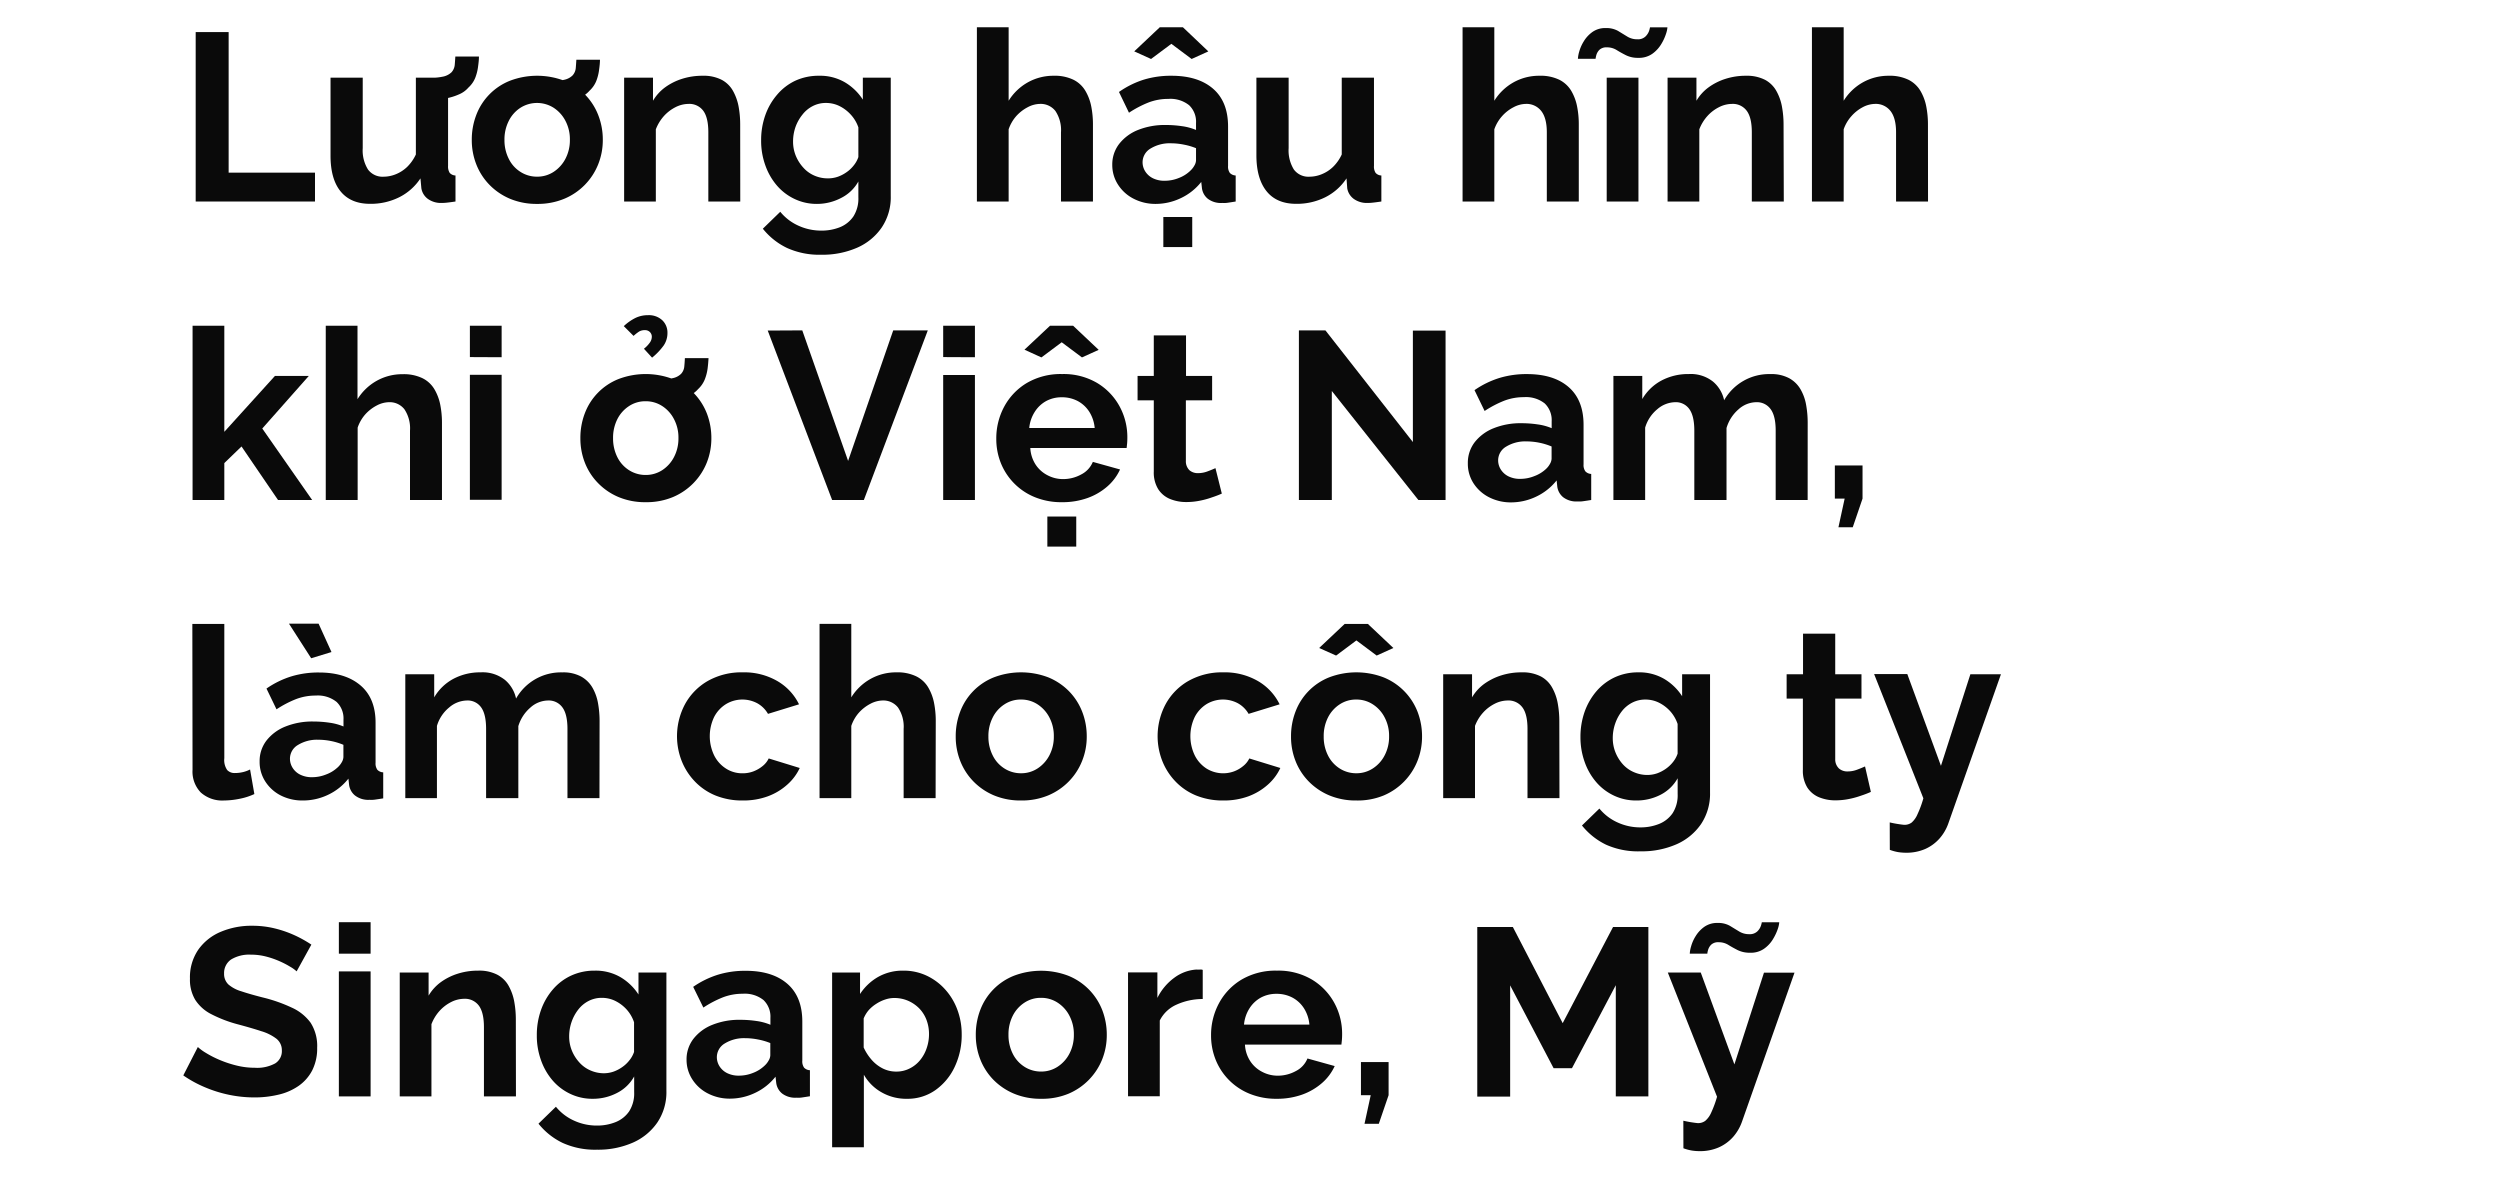
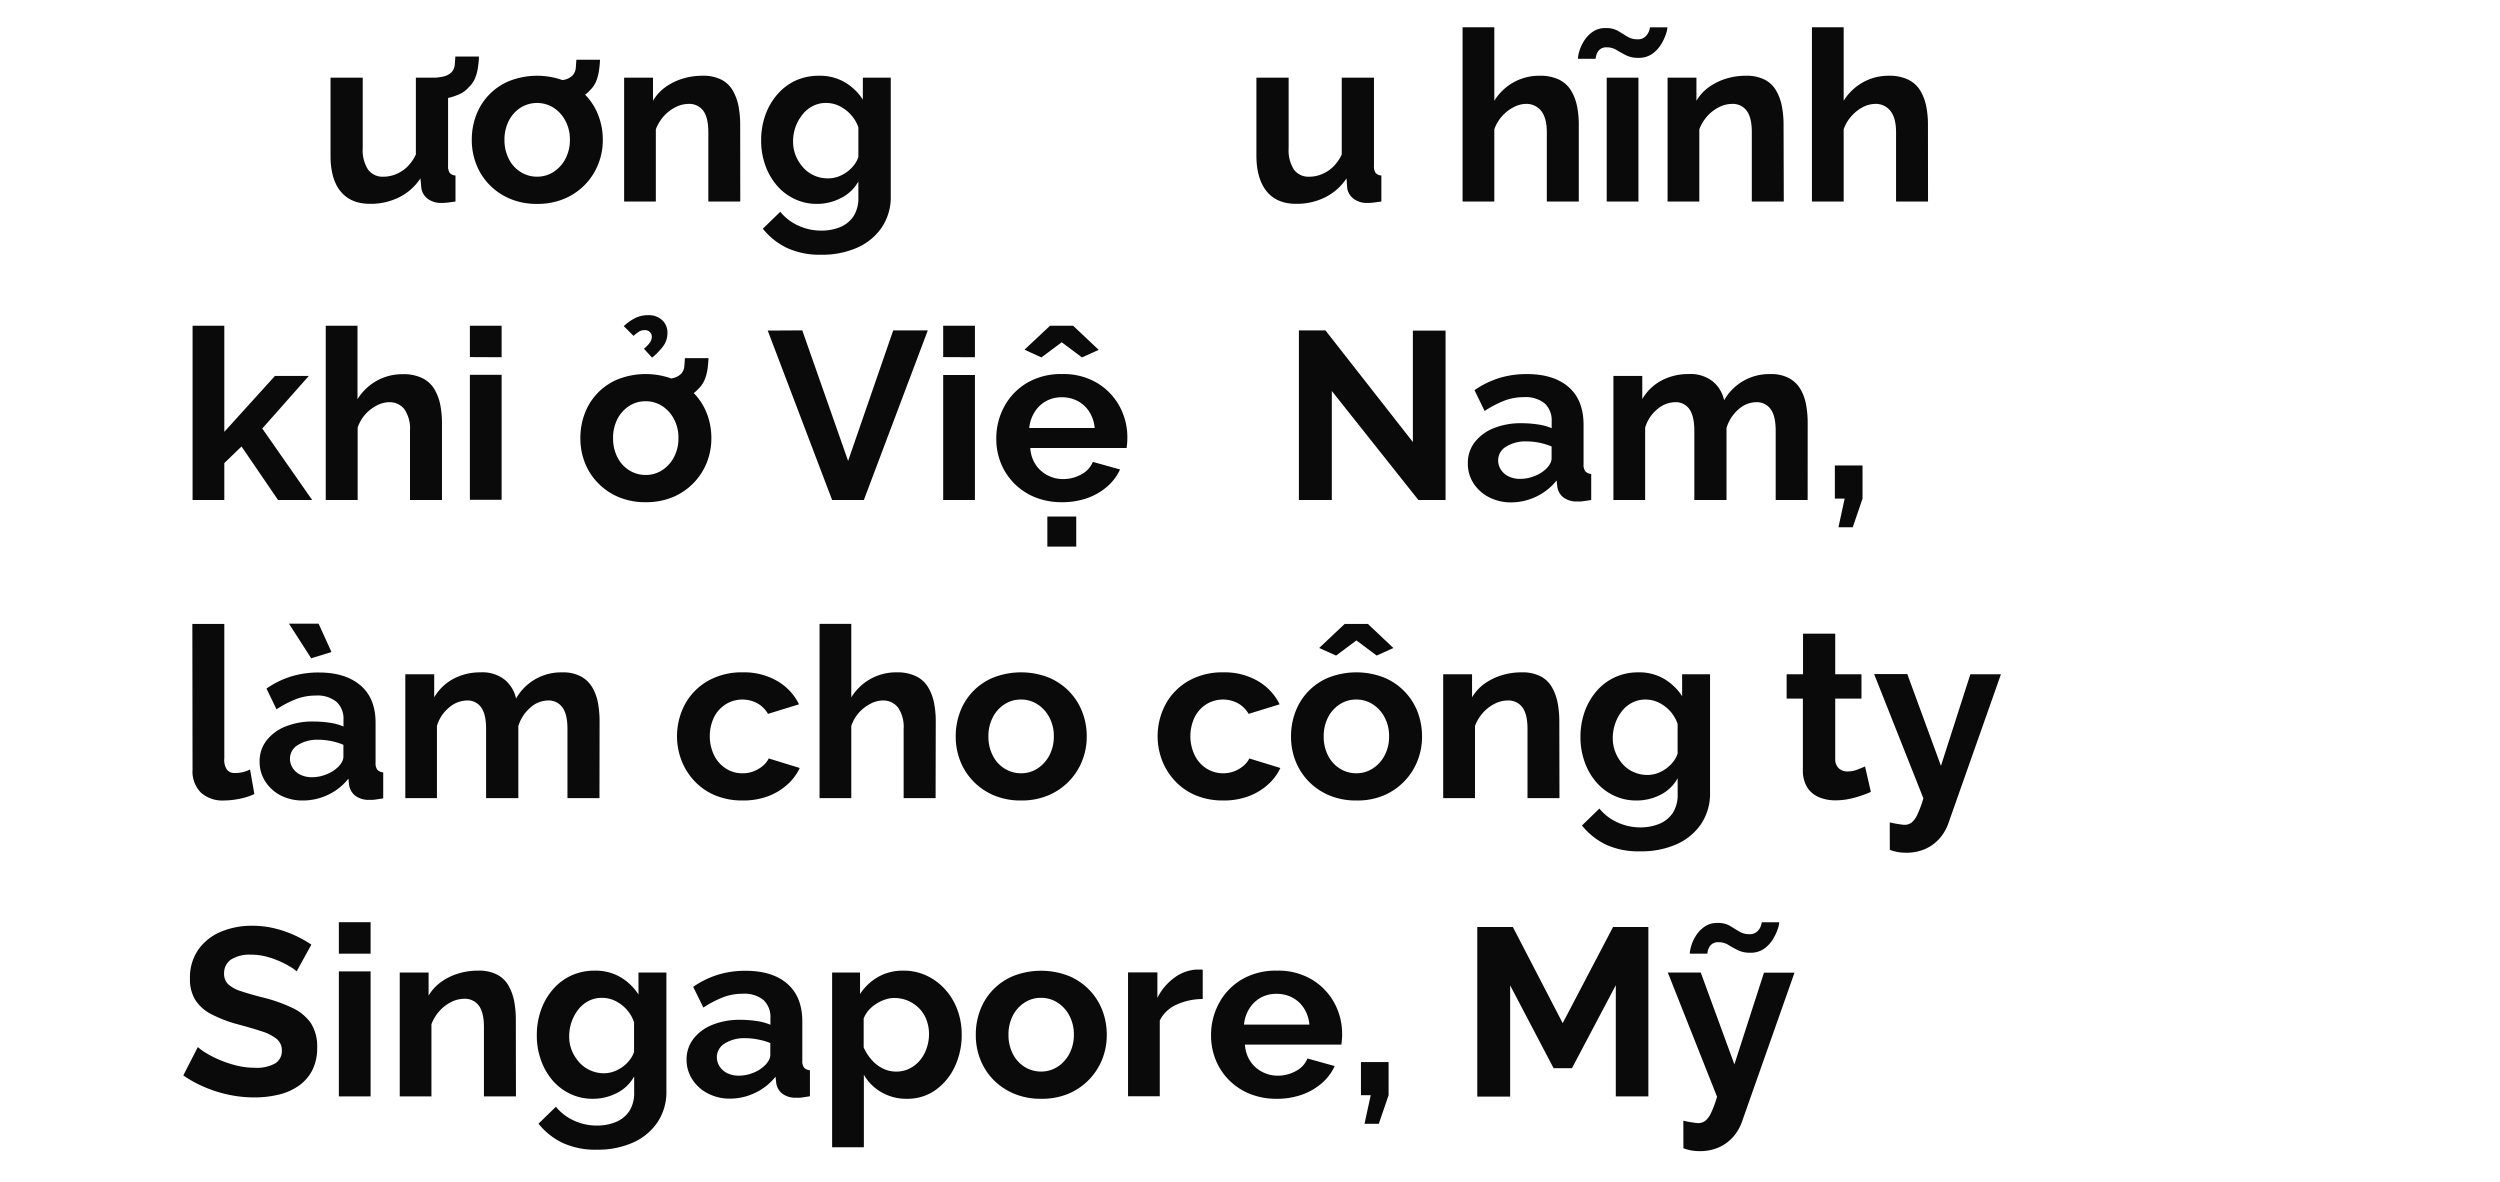
<svg xmlns="http://www.w3.org/2000/svg" id="D_Title" viewBox="0 0 660 312">
  <title>Lifestyle</title>
-   <path d="M51.66,53.2V8.47h8.7V45.58h22.8V53.2Z" fill="#0a0a0a" />
  <path d="M87.26,41V20.5h8.5V39.11a9.5,9.5,0,0,0,1.39,5.64,4.76,4.76,0,0,0,4.09,1.9,8.68,8.68,0,0,0,3.25-.65,9.41,9.41,0,0,0,3-1.94,11.23,11.23,0,0,0,2.3-3.28V20.5h8.5V43.78a3.12,3.12,0,0,0,.44,1.87,2.17,2.17,0,0,0,1.52.68V53.2c-.84.12-1.55.22-2.11.28a12.78,12.78,0,0,1-1.55.1,5.91,5.91,0,0,1-3.62-1.06,4.35,4.35,0,0,1-1.73-2.81L111,47.09a14.46,14.46,0,0,1-5.64,5,16.81,16.81,0,0,1-7.66,1.72q-5.1,0-7.78-3.28T87.26,41Zm26.2-14.67.13-5.8a14.53,14.53,0,0,0,3.53-.34,4.55,4.55,0,0,0,2.08-1.11,3.4,3.4,0,0,0,.85-1.92c.06-.69.11-1.44.16-2.24h6.23c0,.93-.12,1.86-.25,2.81a12.28,12.28,0,0,1-.72,2.8,7,7,0,0,1-1.8,2.58,6.68,6.68,0,0,1-2.49,1.8A15.08,15.08,0,0,1,117.59,26,24.05,24.05,0,0,1,113.46,26.3Z" fill="#0a0a0a" />
  <path d="M141.81,53.83a18.14,18.14,0,0,1-7.21-1.37,16.54,16.54,0,0,1-5.45-3.74,16.13,16.13,0,0,1-3.43-5.39,17.51,17.51,0,0,1-1.17-6.39,18.16,18.16,0,0,1,1.17-6.54,15.69,15.69,0,0,1,8.85-9.06,20.17,20.17,0,0,1,14.46,0,16,16,0,0,1,8.91,9.06,17.75,17.75,0,0,1,1.2,6.54,17.12,17.12,0,0,1-1.2,6.39A16.43,16.43,0,0,1,149,52.46,18.16,18.16,0,0,1,141.81,53.83Zm-8.63-16.89a10.81,10.81,0,0,0,1.14,5,8.45,8.45,0,0,0,3.12,3.46,8,8,0,0,0,4.37,1.24,7.85,7.85,0,0,0,4.35-1.27,9.18,9.18,0,0,0,3.12-3.46,10.53,10.53,0,0,0,1.17-5,10.39,10.39,0,0,0-1.17-5,9.1,9.1,0,0,0-3.12-3.46,8.19,8.19,0,0,0-8.76,0,8.77,8.77,0,0,0-3.08,3.46A10.75,10.75,0,0,0,133.18,36.94Zm12.23-9.76.12-5.8a14.53,14.53,0,0,0,3.53-.34,4.46,4.46,0,0,0,2.08-1.11A3.34,3.34,0,0,0,152,18c.06-.69.11-1.43.16-2.23h6.23c0,.92-.12,1.86-.25,2.8a12.14,12.14,0,0,1-.72,2.8,7.16,7.16,0,0,1-1.8,2.59,6.78,6.78,0,0,1-2.49,1.79,14.51,14.51,0,0,1-3.59,1.07A24,24,0,0,1,145.41,27.18Z" fill="#0a0a0a" />
  <path d="M195.43,53.2H187V34.94c0-2.6-.45-4.51-1.35-5.71a4.56,4.56,0,0,0-3.88-1.8,7.73,7.73,0,0,0-3.43.86,10.63,10.63,0,0,0-3.09,2.37,11.38,11.38,0,0,0-2.11,3.48V53.2h-8.37V20.5h7.62v6.1a11.87,11.87,0,0,1,3.21-3.55,15.62,15.62,0,0,1,4.47-2.24,17.63,17.63,0,0,1,5.42-.81,10.41,10.41,0,0,1,5.07,1.09,7.39,7.39,0,0,1,3,3A13.46,13.46,0,0,1,195,28.19a26.09,26.09,0,0,1,.41,4.58Z" fill="#0a0a0a" />
  <path d="M215.71,53.83a13.51,13.51,0,0,1-6-1.33,14,14,0,0,1-4.7-3.63,16.71,16.71,0,0,1-3-5.33,19,19,0,0,1-1.07-6.44,19.65,19.65,0,0,1,1.1-6.69A16.82,16.82,0,0,1,205.16,25,14.24,14.24,0,0,1,210,21.29,14.69,14.69,0,0,1,216.22,20,13,13,0,0,1,223,21.7a14.32,14.32,0,0,1,4.79,4.6V20.5h7.37V51.73a14.31,14.31,0,0,1-2.4,8.35,15.28,15.28,0,0,1-6.49,5.32,22.8,22.8,0,0,1-9.45,1.85,20.68,20.68,0,0,1-9.07-1.8,18.26,18.26,0,0,1-6.36-5.07l4.6-4.47a13.07,13.07,0,0,0,4.75,3.65,14.37,14.37,0,0,0,6.08,1.32A13,13,0,0,0,221.7,60a7.88,7.88,0,0,0,3.59-2.85,8.8,8.8,0,0,0,1.32-5.06V47.91A10.69,10.69,0,0,1,222,52.29,13.7,13.7,0,0,1,215.71,53.83Zm2.84-6.74a7.91,7.91,0,0,0,2.67-.44,9.54,9.54,0,0,0,2.3-1.21,8.49,8.49,0,0,0,1.89-1.8,7,7,0,0,0,1.2-2.18V33.63a9.55,9.55,0,0,0-2.05-3.42,10.1,10.1,0,0,0-3-2.24,8,8,0,0,0-3.5-.79,7.51,7.51,0,0,0-3.49.82,8.13,8.13,0,0,0-2.74,2.28A11.16,11.16,0,0,0,210,33.56a11.64,11.64,0,0,0-.63,3.79,9.82,9.82,0,0,0,.73,3.8,10.59,10.59,0,0,0,2,3.13A8.25,8.25,0,0,0,215,46.36,8.79,8.79,0,0,0,218.55,47.09Z" fill="#0a0a0a" />
-   <path d="M288.54,53.2H280.1V34.94a9.06,9.06,0,0,0-1.48-5.65,4.93,4.93,0,0,0-4.07-1.86,7.16,7.16,0,0,0-3.21.86,10.78,10.78,0,0,0-3.06,2.37,10.31,10.31,0,0,0-2,3.48V53.2h-8.38v-46h8.38V26.6a14,14,0,0,1,5.07-4.86A13.8,13.8,0,0,1,278.14,20a11.34,11.34,0,0,1,5.26,1.06A7.55,7.55,0,0,1,286.55,24a13,13,0,0,1,1.55,4.15,24.57,24.57,0,0,1,.44,4.64Z" fill="#0a0a0a" />
-   <path d="M293.64,43.56a8.87,8.87,0,0,1,1.8-5.54,11.83,11.83,0,0,1,5-3.71A19,19,0,0,1,307.82,33a29,29,0,0,1,4.22.31,14.58,14.58,0,0,1,3.71,1V32.48a6,6,0,0,0-1.82-4.7,7.91,7.91,0,0,0-5.48-1.67,14.44,14.44,0,0,0-5.23.94,28.44,28.44,0,0,0-5.17,2.71l-2.64-5.48A23.86,23.86,0,0,1,302.05,21a24.57,24.57,0,0,1,7.22-1q7.05,0,11,3.44t3.94,10V43.79a2.85,2.85,0,0,0,.47,1.86,2.27,2.27,0,0,0,1.54.68V53.2c-.75.12-1.44.23-2,.31a6.58,6.58,0,0,1-1.55.07,5.7,5.7,0,0,1-3.81-1.11,4.31,4.31,0,0,1-1.54-2.74l-.19-1.7a15,15,0,0,1-5.42,4.29,15.36,15.36,0,0,1-6.55,1.51,12.51,12.51,0,0,1-5.89-1.37,10.51,10.51,0,0,1-4.1-3.7A9.49,9.49,0,0,1,293.64,43.56Zm5.8-30,6.74-6.36h6.11L319,13.57l-4.41,2-5.35-4-5.36,4Zm14.74,31.57a5.28,5.28,0,0,0,1.13-1.41,2.92,2.92,0,0,0,.44-1.36V39.12a16.85,16.85,0,0,0-3.27-.95,17.44,17.44,0,0,0-3.34-.34,9.69,9.69,0,0,0-5.39,1.38,4.21,4.21,0,0,0-2.11,3.65,4.51,4.51,0,0,0,.69,2.37,5,5,0,0,0,2,1.81,6.8,6.8,0,0,0,3.18.68,9.91,9.91,0,0,0,3.72-.74A9,9,0,0,0,314.18,45.14Zm-7.06,20.09V57.29h7.63v7.94Z" fill="#0a0a0a" />
  <path d="M331.69,41V20.5h8.51V39.11a9.58,9.58,0,0,0,1.38,5.64,4.77,4.77,0,0,0,4.1,1.9,8.63,8.63,0,0,0,3.24-.65,9.3,9.3,0,0,0,3-1.94,11,11,0,0,0,2.3-3.28V20.5h8.51V43.78a3,3,0,0,0,.44,1.87,2.15,2.15,0,0,0,1.51.68V53.2c-.84.12-1.54.22-2.11.28a12.63,12.63,0,0,1-1.54.1,5.91,5.91,0,0,1-3.62-1.06,4.37,4.37,0,0,1-1.74-2.81l-.19-2.62a14.46,14.46,0,0,1-5.64,5,16.77,16.77,0,0,1-7.65,1.72c-3.4,0-6-1.09-7.78-3.28S331.69,45.18,331.69,41Z" fill="#0a0a0a" />
  <path d="M416.8,53.2h-8.44V34.94q0-3.78-1.48-5.65a4.91,4.91,0,0,0-4.06-1.86,7.16,7.16,0,0,0-3.21.86,10.51,10.51,0,0,0-3.06,2.37,10.33,10.33,0,0,0-2.05,3.48V53.2h-8.38v-46h8.38V26.6a14,14,0,0,1,5.07-4.86A13.81,13.81,0,0,1,406.41,20a11.39,11.39,0,0,1,5.26,1.06A7.67,7.67,0,0,1,414.82,24a13,13,0,0,1,1.54,4.15,23.78,23.78,0,0,1,.44,4.64Z" fill="#0a0a0a" />
  <path d="M432.49,15.27a7,7,0,0,1-3.24-.69c-.91-.46-1.74-.92-2.49-1.39a4.77,4.77,0,0,0-2.52-.69,2.68,2.68,0,0,0-2,.66,3.24,3.24,0,0,0-.82,1.42,6.56,6.56,0,0,0-.19.94h-4.66a8.45,8.45,0,0,1,.35-1.92,10.62,10.62,0,0,1,1.23-2.74,8.25,8.25,0,0,1,2.3-2.45,5.81,5.81,0,0,1,3.49-1,6.26,6.26,0,0,1,3.22.75l2.42,1.48a4.92,4.92,0,0,0,2.68.73,2.84,2.84,0,0,0,2.17-.76,3.83,3.83,0,0,0,.95-1.51,7,7,0,0,0,.22-.88h4.6a7.07,7.07,0,0,1-.38,1.73,12.56,12.56,0,0,1-1.26,2.71,8.53,8.53,0,0,1-2.36,2.55A6.1,6.1,0,0,1,432.49,15.27ZM424.17,53.2V20.5h8.38V53.2Z" fill="#0a0a0a" />
  <path d="M470.92,53.2h-8.44V34.94c0-2.6-.45-4.51-1.36-5.71a4.55,4.55,0,0,0-3.87-1.8,7.7,7.7,0,0,0-3.43.86,10.38,10.38,0,0,0-3.09,2.37,11.19,11.19,0,0,0-2.11,3.48V53.2h-8.38V20.5h7.62v6.1a11.77,11.77,0,0,1,3.22-3.55,15.62,15.62,0,0,1,4.47-2.24A17.58,17.58,0,0,1,461,20,10.46,10.46,0,0,1,466,21.09a7.43,7.43,0,0,1,3,3,13.2,13.2,0,0,1,1.45,4.14,26.09,26.09,0,0,1,.41,4.58Z" fill="#0a0a0a" />
  <path d="M509,53.2h-8.44V34.94q0-3.78-1.48-5.65A4.91,4.91,0,0,0,495,27.43a7.23,7.23,0,0,0-3.22.86,10.61,10.61,0,0,0-3,2.37,10.17,10.17,0,0,0-2.05,3.48V53.2h-8.38v-46h8.38V26.6a14,14,0,0,1,5.07-4.86A13.81,13.81,0,0,1,498.58,20a11.39,11.39,0,0,1,5.26,1.06A7.67,7.67,0,0,1,507,24a13,13,0,0,1,1.54,4.15,24.57,24.57,0,0,1,.44,4.64Z" fill="#0a0a0a" />
  <path d="M73.4,132l-9.64-14.13-4.54,4.38V132H50.84V86h8.38v28L72.58,99.25h8.94L69.24,113.13,82.41,132Z" fill="#0a0a0a" />
  <path d="M116.68,132h-8.44V113.69a9.06,9.06,0,0,0-1.48-5.65,4.93,4.93,0,0,0-4.07-1.86,7.16,7.16,0,0,0-3.21.86,10.78,10.78,0,0,0-3.06,2.37,10.31,10.31,0,0,0-2,3.48V132H86V86h8.38v19.39a14,14,0,0,1,5.07-4.86,13.77,13.77,0,0,1,6.83-1.74,11.34,11.34,0,0,1,5.26,1.06,7.55,7.55,0,0,1,3.15,2.92,13,13,0,0,1,1.55,4.15,24.57,24.57,0,0,1,.44,4.64Z" fill="#0a0a0a" />
  <path d="M124.05,94.27V86h8.38v8.31Zm0,37.68v-33h8.38v33Z" fill="#0a0a0a" />
  <path d="M170.48,132.58a18.11,18.11,0,0,1-7.21-1.37,16.44,16.44,0,0,1-5.45-3.74,16,16,0,0,1-3.44-5.39,17.5,17.5,0,0,1-1.16-6.39,18.15,18.15,0,0,1,1.16-6.54,15.69,15.69,0,0,1,8.85-9.06,20.17,20.17,0,0,1,14.46,0,16.09,16.09,0,0,1,8.92,9.06,18,18,0,0,1,1.19,6.54,17.31,17.31,0,0,1-1.19,6.39,16.49,16.49,0,0,1-8.92,9.13A18.11,18.11,0,0,1,170.48,132.58Zm-8.63-16.89a10.93,10.93,0,0,0,1.13,5,8.59,8.59,0,0,0,3.12,3.46,8.06,8.06,0,0,0,4.38,1.24,7.9,7.9,0,0,0,4.35-1.27,9.07,9.07,0,0,0,3.11-3.46,10.53,10.53,0,0,0,1.17-5,10.39,10.39,0,0,0-1.17-5,9,9,0,0,0-3.11-3.46,7.92,7.92,0,0,0-4.41-1.27,7.77,7.77,0,0,0-4.35,1.27,8.87,8.87,0,0,0-3.09,3.46A10.87,10.87,0,0,0,161.85,115.69Zm5.42-27-2.59-2.59a12.87,12.87,0,0,1,3.09-2.17,7.53,7.53,0,0,1,3.28-.72,5.18,5.18,0,0,1,3.81,1.35,4.51,4.51,0,0,1,1.35,3.31,5.85,5.85,0,0,1-1,3.34,17,17,0,0,1-3.06,3.21L170,92.07a7.79,7.79,0,0,0,1.57-1.64,2.68,2.68,0,0,0,.51-1.51,1.71,1.71,0,0,0-.51-1.26,1.76,1.76,0,0,0-1.32-.5,2.92,2.92,0,0,0-1.48.34A10.57,10.57,0,0,0,167.27,88.67Zm6.8,17.26.13-5.8a14.44,14.44,0,0,0,3.52-.34,4.36,4.36,0,0,0,2.08-1.11,3.28,3.28,0,0,0,.85-1.92c.07-.69.12-1.43.16-2.23h6.24c-.05.92-.13,1.86-.25,2.8a12.17,12.17,0,0,1-.73,2.8,7.13,7.13,0,0,1-1.79,2.59,6.78,6.78,0,0,1-2.49,1.79,14.64,14.64,0,0,1-3.59,1.07A24.14,24.14,0,0,1,174.07,105.93Z" fill="#0a0a0a" />
  <path d="M211.8,87.22l12.1,34.46,11.91-34.46h9.13L228.06,132h-8.38l-17-44.73Z" fill="#0a0a0a" />
  <path d="M249,94.27V86h8.38v8.31ZM249,132v-33h8.38v33Z" fill="#0a0a0a" />
  <path d="M280.35,132.58a18.52,18.52,0,0,1-7.18-1.34,16.24,16.24,0,0,1-8.95-9,17.09,17.09,0,0,1-1.2-6.42,17.62,17.62,0,0,1,2.11-8.5,16.24,16.24,0,0,1,6-6.24,17.72,17.72,0,0,1,9.29-2.33,17.35,17.35,0,0,1,9.2,2.34,16.21,16.21,0,0,1,5.92,6.14,17,17,0,0,1,2.08,8.3q0,.81-.06,1.53c-.05.48-.09.88-.13,1.22H272a8.9,8.9,0,0,0,1.42,4.4,8.24,8.24,0,0,0,3.15,2.8,8.73,8.73,0,0,0,4.06,1,9.85,9.85,0,0,0,4.82-1.23,6.48,6.48,0,0,0,3.06-3.31l7.18,2a13.18,13.18,0,0,1-3.34,4.47,16.21,16.21,0,0,1-5.23,3.06A19.69,19.69,0,0,1,280.35,132.58Zm-9.89-40.26L277.2,86h6.11l6.74,6.36-4.41,2-5.35-4-5.36,4ZM271.72,113H289a9.57,9.57,0,0,0-1.42-4.28,8.23,8.23,0,0,0-3.05-2.84,8.86,8.86,0,0,0-4.22-1,8.53,8.53,0,0,0-4.13,1,8.33,8.33,0,0,0-3,2.84A9.56,9.56,0,0,0,271.72,113Zm4.78,31.31v-7.94h7.63v7.94Z" fill="#0a0a0a" />
-   <path d="M322.56,130.31c-.76.34-1.63.68-2.62,1a21.36,21.36,0,0,1-3.21.88,17.83,17.83,0,0,1-3.5.35,11.22,11.22,0,0,1-4.34-.81,6.75,6.75,0,0,1-3.12-2.59,8.35,8.35,0,0,1-1.17-4.65V105.68h-4.28V99.25h4.28V88.54h8.51V99.25H320v6.43h-6.93v16a3.28,3.28,0,0,0,.94,2.46,3.36,3.36,0,0,0,2.27.77,7,7,0,0,0,2.52-.47c.84-.31,1.53-.6,2.08-.85Z" fill="#0a0a0a" />
  <path d="M351.6,103.22V132h-8.69V87.22h7L373,116.7V87.28h8.63V132h-7.18Z" fill="#0a0a0a" />
  <path d="M387.51,122.31a8.92,8.92,0,0,1,1.79-5.54,11.93,11.93,0,0,1,5-3.71,19,19,0,0,1,7.4-1.33,29.07,29.07,0,0,1,4.23.31,14.58,14.58,0,0,1,3.71,1v-1.82a6.07,6.07,0,0,0-1.82-4.7,7.92,7.92,0,0,0-5.49-1.67,14.39,14.39,0,0,0-5.22.94,28.12,28.12,0,0,0-5.17,2.71L389.27,103a24.05,24.05,0,0,1,6.65-3.24,24.51,24.51,0,0,1,7.21-1q7.06,0,11,3.44t3.93,10v10.38a2.84,2.84,0,0,0,.48,1.86,2.27,2.27,0,0,0,1.54.68V132c-.76.12-1.44.23-2.05.31a6.5,6.5,0,0,1-1.54.07,5.7,5.7,0,0,1-3.81-1.11,4.37,4.37,0,0,1-1.55-2.74l-.18-1.7a15.11,15.11,0,0,1-5.42,4.29,15.36,15.36,0,0,1-6.55,1.51,12.58,12.58,0,0,1-5.9-1.37,10.55,10.55,0,0,1-4.09-3.7A9.49,9.49,0,0,1,387.51,122.31Zm20.54,1.58a5.28,5.28,0,0,0,1.13-1.41,3,3,0,0,0,.44-1.36v-3.25a17.05,17.05,0,0,0-3.27-1,17.44,17.44,0,0,0-3.34-.34,9.67,9.67,0,0,0-5.39,1.38,4.19,4.19,0,0,0-2.11,3.65,4.51,4.51,0,0,0,.69,2.37,5,5,0,0,0,2,1.81,6.8,6.8,0,0,0,3.18.68,9.91,9.91,0,0,0,3.72-.74A9.06,9.06,0,0,0,408.05,123.89Z" fill="#0a0a0a" />
  <path d="M477.22,132h-8.44V113.69c0-2.6-.45-4.51-1.36-5.71a4.42,4.42,0,0,0-3.74-1.8,7.12,7.12,0,0,0-4.73,1.9A10.38,10.38,0,0,0,455.8,113v19h-8.5V113.69c0-2.6-.45-4.51-1.33-5.71a4.34,4.34,0,0,0-3.71-1.8,7.42,7.42,0,0,0-4.73,1.85,9.93,9.93,0,0,0-3.21,4.86V132h-8.38V99.25h7.62v6.1a12.94,12.94,0,0,1,5.07-4.89,15,15,0,0,1,7.22-1.71,9.42,9.42,0,0,1,6.39,2,8.84,8.84,0,0,1,2.93,4.92,13.64,13.64,0,0,1,12.22-6.91,9.92,9.92,0,0,1,4.95,1.09,7.8,7.8,0,0,1,3,2.93,12.43,12.43,0,0,1,1.48,4.14,26.51,26.51,0,0,1,.41,4.61Z" fill="#0a0a0a" />
  <path d="M485.35,139.19l1.64-7.56H484.4v-8.75h7.31v8.75l-2.58,7.56Z" fill="#0a0a0a" />
  <path d="M50.78,164.71h8.44v35.46a4.6,4.6,0,0,0,.76,3.12,2.63,2.63,0,0,0,2,.79,9.16,9.16,0,0,0,2.18-.25,8.16,8.16,0,0,0,1.86-.69l1.13,6.49a16.89,16.89,0,0,1-3.94,1.26,21.68,21.68,0,0,1-4.12.44A8.46,8.46,0,0,1,53,209.21a7.94,7.94,0,0,1-2.17-6Z" fill="#0a0a0a" />
  <path d="M68.54,201.06a8.87,8.87,0,0,1,1.8-5.54,11.93,11.93,0,0,1,5-3.71,19,19,0,0,1,7.4-1.33,28.94,28.94,0,0,1,4.22.31,14.55,14.55,0,0,1,3.72,1V190a6,6,0,0,0-1.83-4.7,7.9,7.9,0,0,0-5.48-1.67,14.44,14.44,0,0,0-5.23.94A28.05,28.05,0,0,0,73,187.26l-2.65-5.48A23.92,23.92,0,0,1,77,178.54a24.46,24.46,0,0,1,7.21-1q7,0,11,3.44t3.94,10v10.38a2.91,2.91,0,0,0,.47,1.86,2.29,2.29,0,0,0,1.55.68v6.87c-.76.12-1.44.23-2.05.31a6.58,6.58,0,0,1-1.55.07A5.7,5.7,0,0,1,93.71,210a4.35,4.35,0,0,1-1.54-2.74l-.19-1.7a14.94,14.94,0,0,1-5.42,4.29A15.32,15.32,0,0,1,80,211.33,12.54,12.54,0,0,1,74.12,210a10.48,10.48,0,0,1-4.09-3.7A9.5,9.5,0,0,1,68.54,201.06Zm7.75-36.41h7.82l3.4,7.49-5.36,1.64Zm12.79,38a5.52,5.52,0,0,0,1.14-1.41,3,3,0,0,0,.44-1.36v-3.25a17,17,0,0,0-3.28-1,17.36,17.36,0,0,0-3.34-.34,9.64,9.64,0,0,0-5.38,1.38,4.19,4.19,0,0,0-2.11,3.65,4.51,4.51,0,0,0,.69,2.37,4.9,4.9,0,0,0,2,1.81,6.8,6.8,0,0,0,3.18.68,9.87,9.87,0,0,0,3.72-.74A8.85,8.85,0,0,0,89.08,202.64Z" fill="#0a0a0a" />
  <path d="M158.26,210.7h-8.45V192.44c0-2.6-.45-4.51-1.35-5.71a4.42,4.42,0,0,0-3.75-1.8,7.09,7.09,0,0,0-4.72,1.9,10.38,10.38,0,0,0-3.15,4.87v19h-8.51V192.44c0-2.6-.44-4.51-1.32-5.71a4.34,4.34,0,0,0-3.72-1.8,7.39,7.39,0,0,0-4.72,1.85,9.88,9.88,0,0,0-3.22,4.86V210.7H107V178h7.63v6.1a12.94,12.94,0,0,1,5.07-4.89,15,15,0,0,1,7.21-1.71,9.47,9.47,0,0,1,6.4,2,8.84,8.84,0,0,1,2.93,4.92,13.61,13.61,0,0,1,12.22-6.91,9.9,9.9,0,0,1,4.94,1.09,7.89,7.89,0,0,1,3,2.93,12.66,12.66,0,0,1,1.48,4.14,26.51,26.51,0,0,1,.41,4.61Z" fill="#0a0a0a" />
  <path d="M196.12,211.33a18.68,18.68,0,0,1-7.28-1.34,15.82,15.82,0,0,1-5.45-3.74,16.62,16.62,0,0,1-3.46-5.45,17.93,17.93,0,0,1,.88-14.83,15.82,15.82,0,0,1,6-6.17,18,18,0,0,1,9.27-2.3,17.41,17.41,0,0,1,9.19,2.33,14.35,14.35,0,0,1,5.67,6.11l-8.19,2.52a7.38,7.38,0,0,0-2.83-2.8,8.37,8.37,0,0,0-8.25.22,8.68,8.68,0,0,0-3.12,3.37,11.7,11.7,0,0,0,0,10.2,8.74,8.74,0,0,0,3.12,3.46,7.9,7.9,0,0,0,4.34,1.24,8,8,0,0,0,2.9-.51,8.72,8.72,0,0,0,2.43-1.41,5.77,5.77,0,0,0,1.6-2l8.19,2.52a13.4,13.4,0,0,1-3.31,4.41,15.9,15.9,0,0,1-5.1,3.06A18.69,18.69,0,0,1,196.12,211.33Z" fill="#0a0a0a" />
  <path d="M247,210.7h-8.44V192.44a9.06,9.06,0,0,0-1.48-5.65,4.93,4.93,0,0,0-4.07-1.86,7.16,7.16,0,0,0-3.21.86,10.78,10.78,0,0,0-3.06,2.37,10.31,10.31,0,0,0-2,3.48V210.7h-8.38v-46h8.38V184.1a14,14,0,0,1,5.07-4.86,13.77,13.77,0,0,1,6.83-1.74,11.34,11.34,0,0,1,5.26,1.06,7.55,7.55,0,0,1,3.15,2.92,13,13,0,0,1,1.55,4.15,24.57,24.57,0,0,1,.44,4.64Z" fill="#0a0a0a" />
  <path d="M269.58,211.33a18.16,18.16,0,0,1-7.22-1.37,16.54,16.54,0,0,1-5.45-3.74,16.13,16.13,0,0,1-3.43-5.39,17.51,17.51,0,0,1-1.17-6.39,18.16,18.16,0,0,1,1.17-6.54,15.69,15.69,0,0,1,8.85-9.06,20.17,20.17,0,0,1,14.46,0,16.37,16.37,0,0,1,5.45,3.67,16.07,16.07,0,0,1,3.46,5.39,17.75,17.75,0,0,1,1.2,6.54,17.12,17.12,0,0,1-1.2,6.39,16.37,16.37,0,0,1-3.46,5.39,16.54,16.54,0,0,1-5.45,3.74A18.14,18.14,0,0,1,269.58,211.33Zm-8.64-16.89a10.81,10.81,0,0,0,1.14,5,8.45,8.45,0,0,0,3.12,3.46,8.06,8.06,0,0,0,4.38,1.24,7.85,7.85,0,0,0,4.34-1.27,9.18,9.18,0,0,0,3.12-3.46,10.53,10.53,0,0,0,1.17-5,10.39,10.39,0,0,0-1.17-5,9.1,9.1,0,0,0-3.12-3.46,7.88,7.88,0,0,0-4.41-1.27,7.76,7.76,0,0,0-4.34,1.27,8.72,8.72,0,0,0-3.09,3.46A10.75,10.75,0,0,0,260.94,194.44Z" fill="#0a0a0a" />
  <path d="M323,211.33a18.68,18.68,0,0,1-7.28-1.34,15.82,15.82,0,0,1-5.45-3.74,16.62,16.62,0,0,1-3.46-5.45,17.93,17.93,0,0,1,.88-14.83,15.75,15.75,0,0,1,6-6.17,18,18,0,0,1,9.26-2.3,17.44,17.44,0,0,1,9.2,2.33,14.41,14.41,0,0,1,5.67,6.11l-8.19,2.52a7.38,7.38,0,0,0-2.83-2.8,8.39,8.39,0,0,0-8.26.22,8.73,8.73,0,0,0-3.11,3.37,11.7,11.7,0,0,0,0,10.2,8.79,8.79,0,0,0,3.11,3.46,8.35,8.35,0,0,0,7.25.73,8.53,8.53,0,0,0,2.42-1.41,5.8,5.8,0,0,0,1.61-2l8.19,2.52a13.4,13.4,0,0,1-3.31,4.41,16.12,16.12,0,0,1-5.1,3.06A18.69,18.69,0,0,1,323,211.33Z" fill="#0a0a0a" />
  <path d="M358.09,211.33a18.11,18.11,0,0,1-7.21-1.37,16.58,16.58,0,0,1-5.46-3.74,16.13,16.13,0,0,1-3.43-5.39,17.5,17.5,0,0,1-1.16-6.39A18.15,18.15,0,0,1,342,187.9a15.69,15.69,0,0,1,8.85-9.06,20.17,20.17,0,0,1,14.46,0,16.09,16.09,0,0,1,8.92,9.06,18,18,0,0,1,1.19,6.54,17.31,17.31,0,0,1-1.19,6.39A16.49,16.49,0,0,1,365.3,210,18.11,18.11,0,0,1,358.09,211.33Zm-9.83-40.26,6.74-6.36h6.11l6.74,6.36-4.41,2-5.35-4-5.36,4Zm1.2,23.37a10.8,10.8,0,0,0,1.13,5,8.59,8.59,0,0,0,3.12,3.46,8.06,8.06,0,0,0,4.38,1.24,7.85,7.85,0,0,0,4.34-1.27,9,9,0,0,0,3.12-3.46,10.53,10.53,0,0,0,1.17-5,10.39,10.39,0,0,0-1.17-5,8.94,8.94,0,0,0-3.12-3.46,7.87,7.87,0,0,0-4.4-1.27,7.77,7.77,0,0,0-4.35,1.27,8.87,8.87,0,0,0-3.09,3.46A10.74,10.74,0,0,0,349.46,194.44Z" fill="#0a0a0a" />
  <path d="M411.7,210.7h-8.44V192.44c0-2.6-.45-4.51-1.36-5.71a4.55,4.55,0,0,0-3.87-1.8,7.67,7.67,0,0,0-3.43.86,10.38,10.38,0,0,0-3.09,2.37,11,11,0,0,0-2.11,3.48V210.7H381V178h7.62v6.1a11.87,11.87,0,0,1,3.21-3.55,15.81,15.81,0,0,1,4.48-2.24,17.58,17.58,0,0,1,5.42-.81,10.46,10.46,0,0,1,5.07,1.09,7.43,7.43,0,0,1,3,3,13.2,13.2,0,0,1,1.45,4.14,26.09,26.09,0,0,1,.41,4.58Z" fill="#0a0a0a" />
  <path d="M432,211.33a13.56,13.56,0,0,1-6-1.33,14,14,0,0,1-4.69-3.63,16.54,16.54,0,0,1-3-5.33,19.25,19.25,0,0,1-1.07-6.44,19.89,19.89,0,0,1,1.1-6.69,17.19,17.19,0,0,1,3.15-5.46,14.44,14.44,0,0,1,4.85-3.66,14.69,14.69,0,0,1,6.21-1.29,13,13,0,0,1,6.74,1.7,14.32,14.32,0,0,1,4.79,4.6V178h7.37v31.23a14.38,14.38,0,0,1-2.39,8.35,15.34,15.34,0,0,1-6.49,5.32,22.8,22.8,0,0,1-9.45,1.85A20.73,20.73,0,0,1,424,223a18.44,18.44,0,0,1-6.36-5.07l4.6-4.47a13.11,13.11,0,0,0,4.76,3.65,14.34,14.34,0,0,0,6.08,1.32,13,13,0,0,0,4.91-.91,7.88,7.88,0,0,0,3.59-2.85,8.8,8.8,0,0,0,1.32-5.06v-4.15a10.72,10.72,0,0,1-4.56,4.38A13.76,13.76,0,0,1,432,211.33Zm2.83-6.74a8,8,0,0,0,2.68-.44,9.73,9.73,0,0,0,2.3-1.21,9,9,0,0,0,1.89-1.8,7.19,7.19,0,0,0,1.19-2.18v-7.83a9.68,9.68,0,0,0-2-3.42,10.14,10.14,0,0,0-3-2.24,8,8,0,0,0-3.49-.79,7.55,7.55,0,0,0-3.5.82,8.22,8.22,0,0,0-2.74,2.28,11.13,11.13,0,0,0-1.76,3.28,11.64,11.64,0,0,0-.63,3.79,10,10,0,0,0,.72,3.8,10.59,10.59,0,0,0,1.95,3.13,8.34,8.34,0,0,0,2.93,2.08A8.82,8.82,0,0,0,434.82,204.59Z" fill="#0a0a0a" />
  <path d="M493.91,209.06c-.75.34-1.62.68-2.61,1a22,22,0,0,1-3.21.88,18,18,0,0,1-3.5.35,11.24,11.24,0,0,1-4.35-.81,6.8,6.8,0,0,1-3.12-2.59,8.43,8.43,0,0,1-1.16-4.65V184.43h-4.29V178H476V167.29h8.5V178h6.93v6.43h-6.93v16a3.28,3.28,0,0,0,1,2.46,3.34,3.34,0,0,0,2.27.77,7,7,0,0,0,2.52-.47c.84-.31,1.53-.6,2.08-.85Z" fill="#0a0a0a" />
  <path d="M498.89,217.12c.76.17,1.46.31,2.11.41s1.21.18,1.67.22a3.15,3.15,0,0,0,2-.59A6,6,0,0,0,506.2,215a27.73,27.73,0,0,0,1.57-4.25l-13-32.79h8.76l8.88,24.22L520.18,178h8.07l-13.86,39.3a12.1,12.1,0,0,1-2.3,4,11,11,0,0,1-3.81,2.82,12.37,12.37,0,0,1-5.17,1,13.86,13.86,0,0,1-2-.16,12.42,12.42,0,0,1-2.2-.6Z" fill="#0a0a0a" />
  <path d="M78.31,256.44a9,9,0,0,0-1.61-1.17,24.21,24.21,0,0,0-2.83-1.48,23,23,0,0,0-3.62-1.26,15.71,15.71,0,0,0-4-.5A9.21,9.21,0,0,0,61,253.31,4.32,4.32,0,0,0,59.16,257a3.82,3.82,0,0,0,1.13,2.89,9.16,9.16,0,0,0,3.41,1.81q2.26.76,5.67,1.63A40.17,40.17,0,0,1,77,266a12.48,12.48,0,0,1,5,4,11.35,11.35,0,0,1,1.73,6.61,12.77,12.77,0,0,1-1.32,6,11.39,11.39,0,0,1-3.63,4.1A15.38,15.38,0,0,1,73.49,289a26.92,26.92,0,0,1-6.33.72,32.94,32.94,0,0,1-6.68-.69,33.89,33.89,0,0,1-6.39-2,31.34,31.34,0,0,1-5.7-3.12l3.84-7.5a12.41,12.41,0,0,0,2,1.48,27,27,0,0,0,3.52,1.83,29.47,29.47,0,0,0,4.54,1.54,20,20,0,0,0,5,.63,9.91,9.91,0,0,0,5.35-1.15,3.8,3.8,0,0,0,1.77-3.4A3.88,3.88,0,0,0,73,274.24a12.3,12.3,0,0,0-4-2c-1.73-.57-3.76-1.16-6.11-1.79a34.25,34.25,0,0,1-7.09-2.7A10.91,10.91,0,0,1,51.57,264a10.24,10.24,0,0,1-1.42-5.62,12.86,12.86,0,0,1,2.21-7.68A13.72,13.72,0,0,1,58.28,246a20.75,20.75,0,0,1,8.25-1.6,24.81,24.81,0,0,1,6,.7,29.35,29.35,0,0,1,5.26,1.82,31.44,31.44,0,0,1,4.41,2.46Z" fill="#0a0a0a" />
  <path d="M89.46,251.77v-8.31h8.38v8.31Zm0,37.68v-33h8.38v33Z" fill="#0a0a0a" />
  <path d="M136.21,289.45h-8.45V271.19c0-2.6-.45-4.51-1.35-5.71a4.56,4.56,0,0,0-3.87-1.8,7.74,7.74,0,0,0-3.44.86,10.63,10.63,0,0,0-3.09,2.37,11.38,11.38,0,0,0-2.11,3.48v19.06h-8.37v-32.7h7.62v6.1a11.87,11.87,0,0,1,3.21-3.55,15.62,15.62,0,0,1,4.47-2.24,17.63,17.63,0,0,1,5.42-.81,10.41,10.41,0,0,1,5.07,1.09,7.39,7.39,0,0,1,3,3,13.46,13.46,0,0,1,1.45,4.14,26.09,26.09,0,0,1,.41,4.58Z" fill="#0a0a0a" />
  <path d="M156.49,290.08a13.51,13.51,0,0,1-6-1.33,14,14,0,0,1-4.7-3.63,16.71,16.71,0,0,1-3-5.33,19,19,0,0,1-1.07-6.44,19.65,19.65,0,0,1,1.1-6.69,16.82,16.82,0,0,1,3.15-5.46,14.24,14.24,0,0,1,4.85-3.66,14.69,14.69,0,0,1,6.21-1.29,13,13,0,0,1,6.74,1.7,14.32,14.32,0,0,1,4.79,4.6v-5.8h7.37V288a14.31,14.31,0,0,1-2.4,8.35,15.28,15.28,0,0,1-6.49,5.32,22.8,22.8,0,0,1-9.45,1.85,20.68,20.68,0,0,1-9.07-1.8,18.26,18.26,0,0,1-6.36-5.07l4.6-4.47a13.07,13.07,0,0,0,4.75,3.65,14.37,14.37,0,0,0,6.08,1.32,13,13,0,0,0,4.92-.91,7.88,7.88,0,0,0,3.59-2.85,8.8,8.8,0,0,0,1.32-5.06v-4.15a10.69,10.69,0,0,1-4.57,4.38A13.7,13.7,0,0,1,156.49,290.08Zm2.84-6.74a7.91,7.91,0,0,0,2.67-.44,9.54,9.54,0,0,0,2.3-1.21,8.49,8.49,0,0,0,1.89-1.8,7,7,0,0,0,1.2-2.18v-7.83a9.55,9.55,0,0,0-2-3.42,10.1,10.1,0,0,0-3-2.24,8,8,0,0,0-3.5-.79,7.51,7.51,0,0,0-3.49.82,8.13,8.13,0,0,0-2.74,2.28,11.16,11.16,0,0,0-1.77,3.28,11.64,11.64,0,0,0-.63,3.79,9.82,9.82,0,0,0,.73,3.8,10.59,10.59,0,0,0,2,3.13,8.34,8.34,0,0,0,2.93,2.08A8.79,8.79,0,0,0,159.33,283.34Z" fill="#0a0a0a" />
  <path d="M181.25,279.81a8.87,8.87,0,0,1,1.8-5.54,11.83,11.83,0,0,1,5-3.71,19,19,0,0,1,7.41-1.33,29,29,0,0,1,4.22.31,14.58,14.58,0,0,1,3.71,1v-1.82a6.07,6.07,0,0,0-1.82-4.7,7.91,7.91,0,0,0-5.48-1.67,14.4,14.4,0,0,0-5.23.94,28.44,28.44,0,0,0-5.17,2.71L183,260.53a24.05,24.05,0,0,1,6.65-3.24,24.53,24.53,0,0,1,7.22-1q7.05,0,11,3.44t3.94,10V280a2.85,2.85,0,0,0,.47,1.86,2.27,2.27,0,0,0,1.54.68v6.87c-.75.12-1.44.23-2,.31a6.48,6.48,0,0,1-1.54.07,5.7,5.7,0,0,1-3.81-1.11,4.31,4.31,0,0,1-1.54-2.74l-.19-1.7a15,15,0,0,1-5.42,4.29,15.36,15.36,0,0,1-6.55,1.51,12.51,12.51,0,0,1-5.89-1.37,10.51,10.51,0,0,1-4.1-3.7A9.49,9.49,0,0,1,181.25,279.81Zm20.54,1.58a5.28,5.28,0,0,0,1.13-1.41,2.92,2.92,0,0,0,.44-1.36v-3.25a16.85,16.85,0,0,0-3.27-.95,17.44,17.44,0,0,0-3.34-.34,9.67,9.67,0,0,0-5.39,1.38,4.21,4.21,0,0,0-2.11,3.65,4.51,4.51,0,0,0,.69,2.37,5,5,0,0,0,2,1.81,6.8,6.8,0,0,0,3.18.68,9.91,9.91,0,0,0,3.72-.74A9,9,0,0,0,201.79,281.39Z" fill="#0a0a0a" />
  <path d="M239.46,290.08a13.07,13.07,0,0,1-6.8-1.75,12.33,12.33,0,0,1-4.6-4.61v19.15h-8.38V256.75h7.37v5.67a14,14,0,0,1,4.79-4.52,13.13,13.13,0,0,1,6.61-1.65,14.26,14.26,0,0,1,6.15,1.31,15.3,15.3,0,0,1,4.91,3.64,16.37,16.37,0,0,1,3.24,5.39,18.41,18.41,0,0,1,1.14,6.48,19.57,19.57,0,0,1-1.86,8.6,15.55,15.55,0,0,1-5.1,6.13A12.68,12.68,0,0,1,239.46,290.08Zm-2.83-7.18a7.63,7.63,0,0,0,3.49-.81,8.27,8.27,0,0,0,2.74-2.16,10,10,0,0,0,1.77-3.18,11.38,11.38,0,0,0,.63-3.74,10.55,10.55,0,0,0-.66-3.74,8.85,8.85,0,0,0-1.93-3.06,9.49,9.49,0,0,0-2.92-2,9.11,9.11,0,0,0-3.69-.74,7.5,7.5,0,0,0-2.36.4,9.93,9.93,0,0,0-2.37,1.14,9.37,9.37,0,0,0-2,1.68,8,8,0,0,0-1.32,2.18v7.67a13.39,13.39,0,0,0,2.11,3.26,9.66,9.66,0,0,0,3,2.31A7.9,7.9,0,0,0,236.63,282.9Z" fill="#0a0a0a" />
  <path d="M274.87,290.08a18.16,18.16,0,0,1-7.22-1.37A16.64,16.64,0,0,1,262.2,285a16.13,16.13,0,0,1-3.43-5.39,17.5,17.5,0,0,1-1.16-6.39,18.15,18.15,0,0,1,1.16-6.54,15.69,15.69,0,0,1,8.85-9.06,20.17,20.17,0,0,1,14.46,0,16.09,16.09,0,0,1,8.92,9.06,18,18,0,0,1,1.19,6.54,17.31,17.31,0,0,1-1.19,6.39,16.49,16.49,0,0,1-8.92,9.13A18.14,18.14,0,0,1,274.87,290.08Zm-8.63-16.89a10.8,10.8,0,0,0,1.13,5,8.59,8.59,0,0,0,3.12,3.46,8.06,8.06,0,0,0,4.38,1.24,7.85,7.85,0,0,0,4.34-1.27,9.09,9.09,0,0,0,3.12-3.46,10.53,10.53,0,0,0,1.17-5,10.39,10.39,0,0,0-1.17-5,9,9,0,0,0-3.12-3.46,7.88,7.88,0,0,0-4.41-1.27,7.76,7.76,0,0,0-4.34,1.27,8.87,8.87,0,0,0-3.09,3.46A10.74,10.74,0,0,0,266.24,273.19Z" fill="#0a0a0a" />
  <path d="M317.52,263.74a16.81,16.81,0,0,0-6.93,1.49,9,9,0,0,0-4.41,4.18v20H297.8v-32.7h7.75v6.74a14.62,14.62,0,0,1,4.5-5.35,11,11,0,0,1,5.77-2.14,6,6,0,0,0,1,0,1.59,1.59,0,0,1,.7.09Z" fill="#0a0a0a" />
  <path d="M337.05,290.08a18.52,18.52,0,0,1-7.18-1.34,16.16,16.16,0,0,1-8.95-9,17.09,17.09,0,0,1-1.2-6.42,17.62,17.62,0,0,1,2.11-8.5,16.24,16.24,0,0,1,6-6.24,17.72,17.72,0,0,1,9.29-2.33,17.35,17.35,0,0,1,9.2,2.34,16.28,16.28,0,0,1,5.92,6.14,17,17,0,0,1,2.08,8.3q0,.81-.06,1.53c-.05.48-.09.88-.13,1.22H328.67a8.8,8.8,0,0,0,1.42,4.4,8.24,8.24,0,0,0,3.15,2.8,8.73,8.73,0,0,0,4.06,1,9.85,9.85,0,0,0,4.82-1.23,6.42,6.42,0,0,0,3.05-3.31l7.19,2a13.18,13.18,0,0,1-3.34,4.47,16.32,16.32,0,0,1-5.23,3.06A19.69,19.69,0,0,1,337.05,290.08Zm-8.63-19.59h17.26a9.57,9.57,0,0,0-1.42-4.28,8.23,8.23,0,0,0-3.05-2.84,8.87,8.87,0,0,0-4.23-1,8.52,8.52,0,0,0-4.12,1,8.33,8.33,0,0,0-3,2.84A9.56,9.56,0,0,0,328.42,270.49Z" fill="#0a0a0a" />
  <path d="M360.23,296.69l1.64-7.56h-2.58v-8.75h7.3v8.75L364,296.69Z" fill="#0a0a0a" />
  <path d="M426.57,289.45V260.09L415,282h-4.85l-11.47-21.86v29.36H390V244.72h9.39l13.16,25.39,13.3-25.39h9.32v44.73Z" fill="#0a0a0a" />
  <path d="M444.4,295.87c.75.17,1.46.31,2.11.41s1.2.18,1.67.22a3.17,3.17,0,0,0,2-.59,6,6,0,0,0,1.55-2.12,28.83,28.83,0,0,0,1.57-4.25l-13-32.79H449L457.88,281l7.81-24.22h8.06l-13.85,39.3a12.28,12.28,0,0,1-2.3,4,11,11,0,0,1-3.82,2.82,12.29,12.29,0,0,1-5.16,1,13.75,13.75,0,0,1-2-.16,12.19,12.19,0,0,1-2.2-.6ZM462,251.52a7.12,7.12,0,0,1-3.25-.69c-.9-.46-1.73-.92-2.49-1.39a4.72,4.72,0,0,0-2.52-.69,2.67,2.67,0,0,0-2,.66,3.24,3.24,0,0,0-.82,1.42,5.32,5.32,0,0,0-.19.94H446.1a7.92,7.92,0,0,1,.35-1.92,10.24,10.24,0,0,1,1.22-2.74,8.38,8.38,0,0,1,2.3-2.45,5.84,5.84,0,0,1,3.5-1,6.2,6.2,0,0,1,3.21.75l2.43,1.48a4.9,4.9,0,0,0,2.68.73,2.85,2.85,0,0,0,2.17-.76,3.69,3.69,0,0,0,.94-1.51,5.45,5.45,0,0,0,.22-.88h4.6a6.92,6.92,0,0,1-.37,1.73,13.14,13.14,0,0,1-1.27,2.71,8.28,8.28,0,0,1-2.36,2.55A6.05,6.05,0,0,1,462,251.52Z" fill="#0a0a0a" />
</svg>